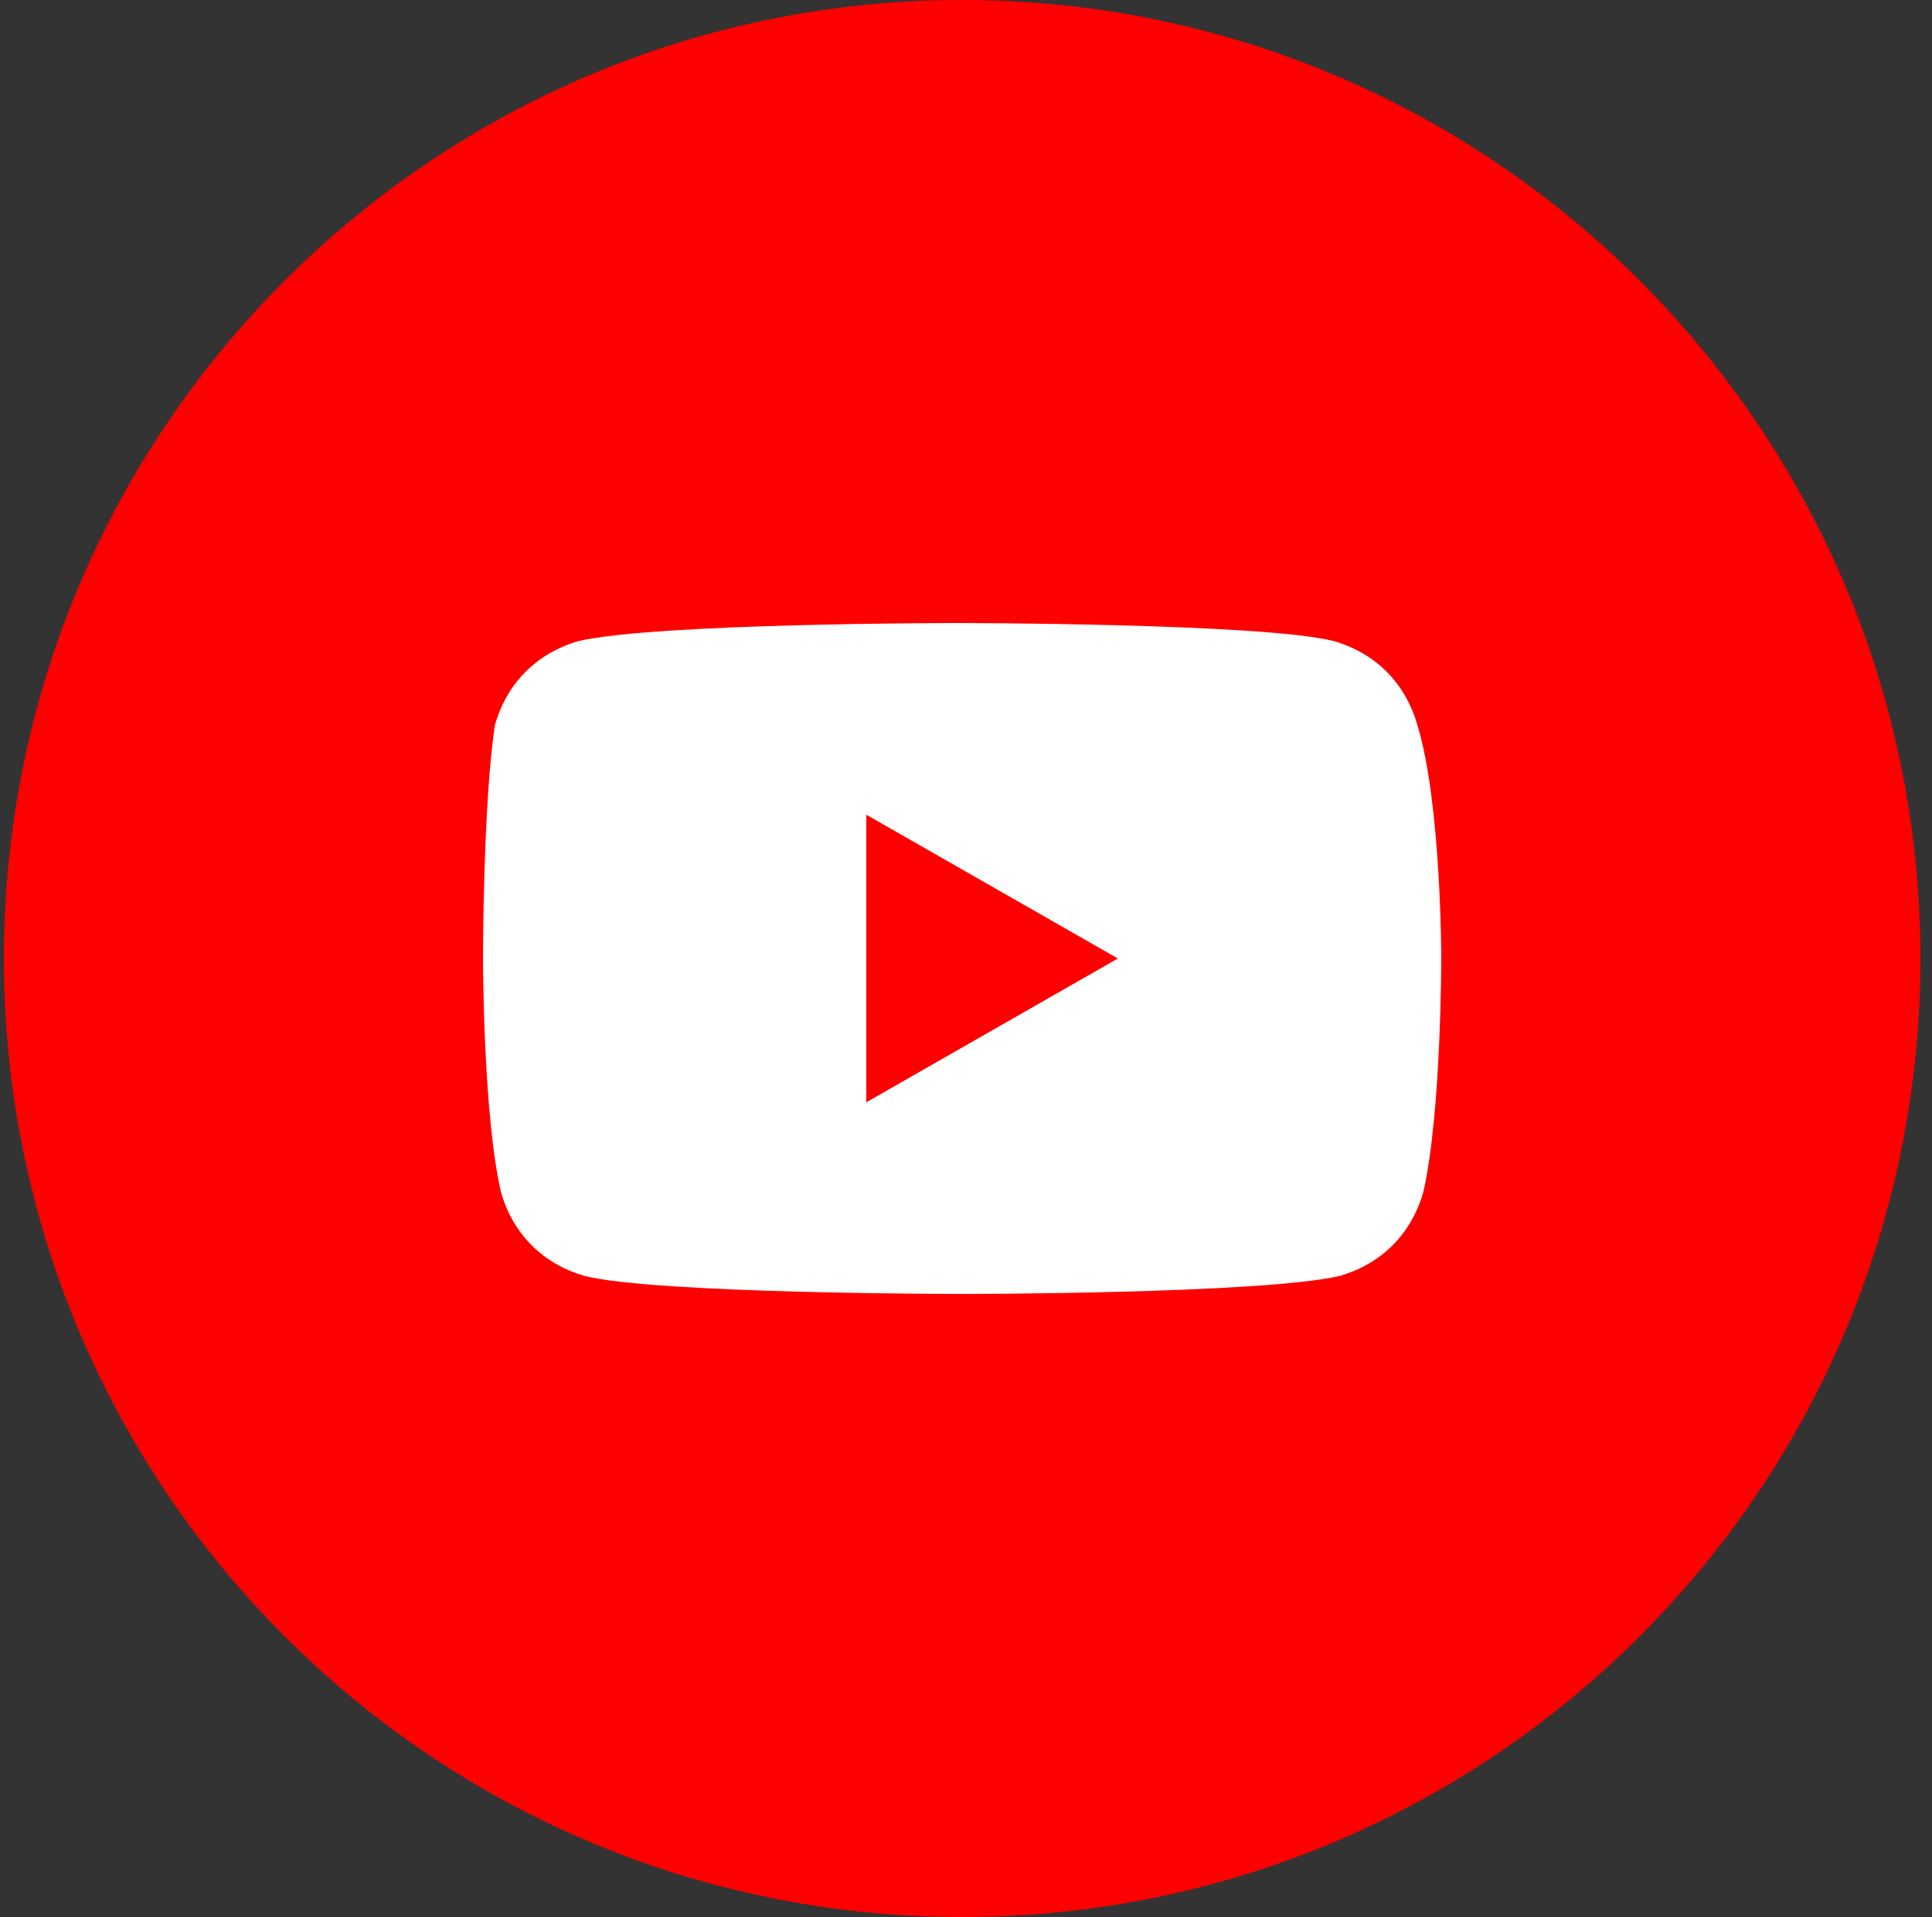
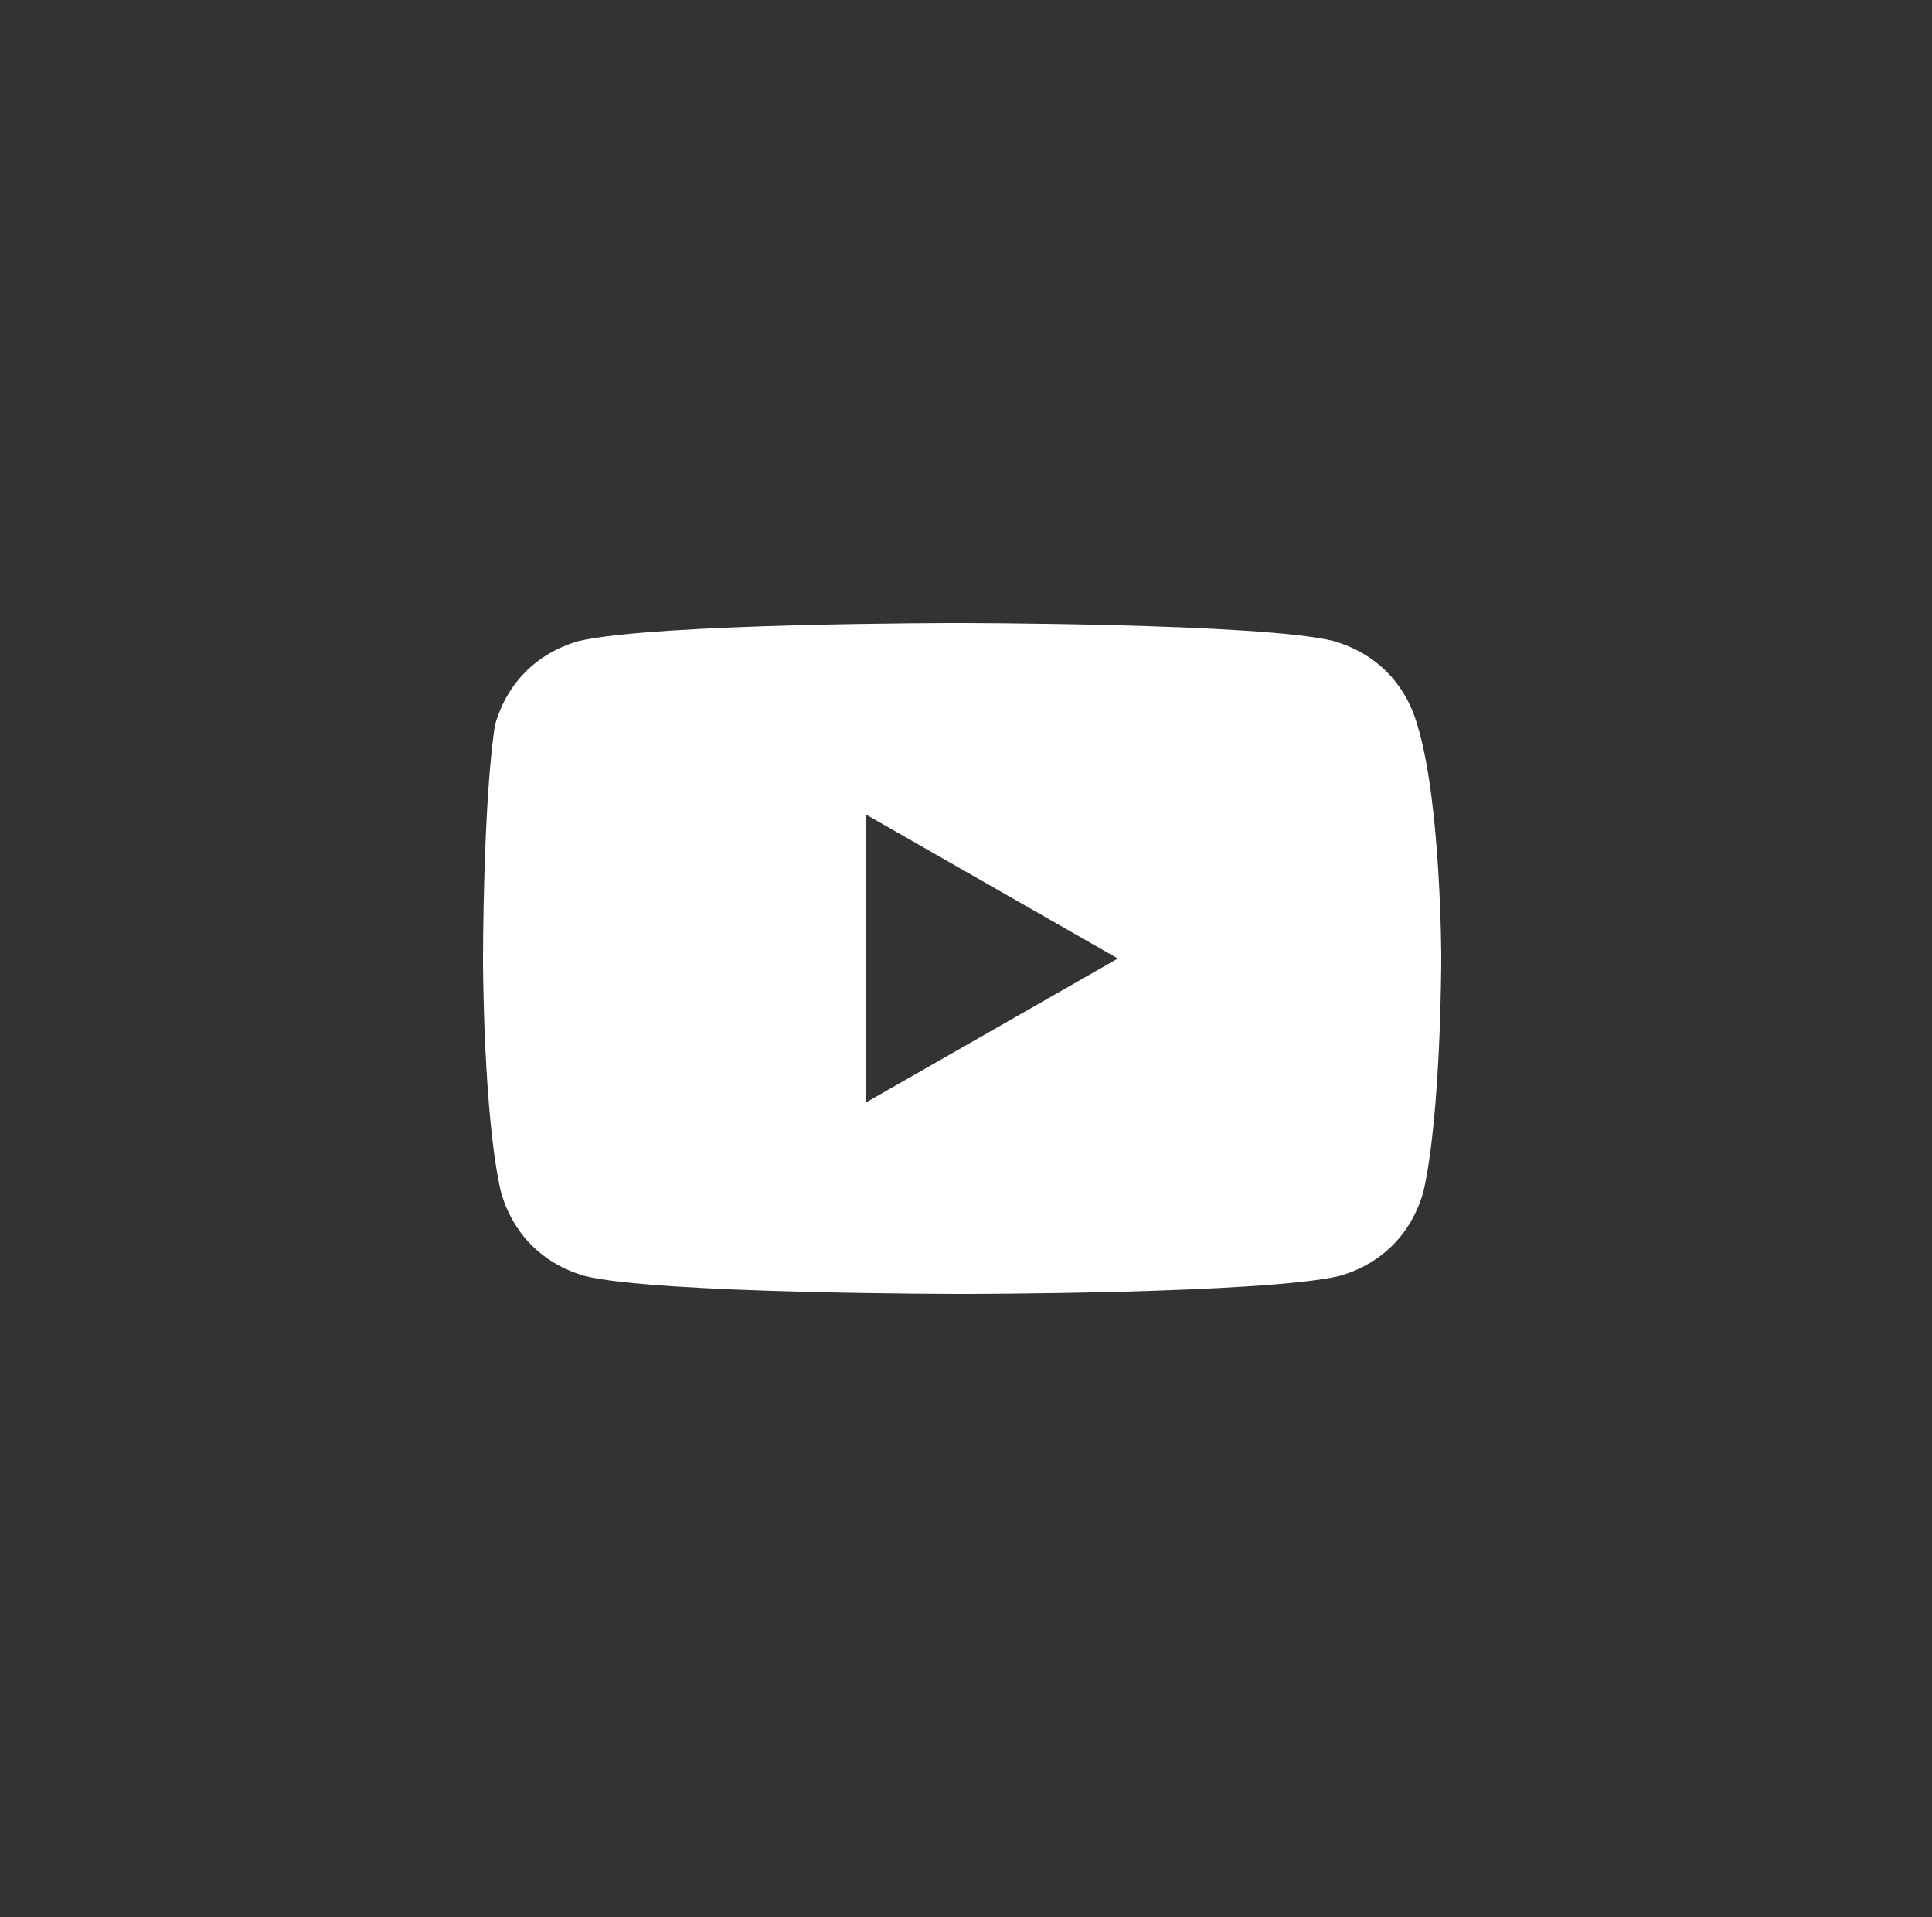
<svg xmlns="http://www.w3.org/2000/svg" width="125" height="124" viewBox="0 0 125 124" fill="none">
  <rect x="0" y="0" width="125" height="124" fill="#333333" stroke="none" />
-   <path d="M0.25 62C0.25 96.242 28.008 124 62.25 124C96.492 124 124.25 96.242 124.25 62C124.25 27.758 96.492 0 62.25 0C28.008 0 0.25 27.758 0.25 62Z" fill="#FF0000" />
  <path d="M91.7 46.888C90.925 44.175 88.987 42.237 86.275 41.462C81.625 40.3 61.862 40.3 61.862 40.3C61.862 40.3 42.487 40.3 37.45 41.462C34.737 42.237 32.8 44.175 32.025 46.888C31.25 51.925 31.25 62 31.25 62C31.25 62 31.25 72.075 32.413 77.112C33.188 79.825 35.125 81.763 37.837 82.537C42.487 83.7 62.25 83.7 62.25 83.7C62.25 83.7 81.625 83.7 86.662 82.537C89.375 81.763 91.312 79.825 92.088 77.112C93.25 72.075 93.25 62 93.25 62C93.25 62 93.25 51.925 91.7 46.888ZM56.05 71.3V52.7L72.325 62L56.05 71.3Z" fill="white" />
</svg>